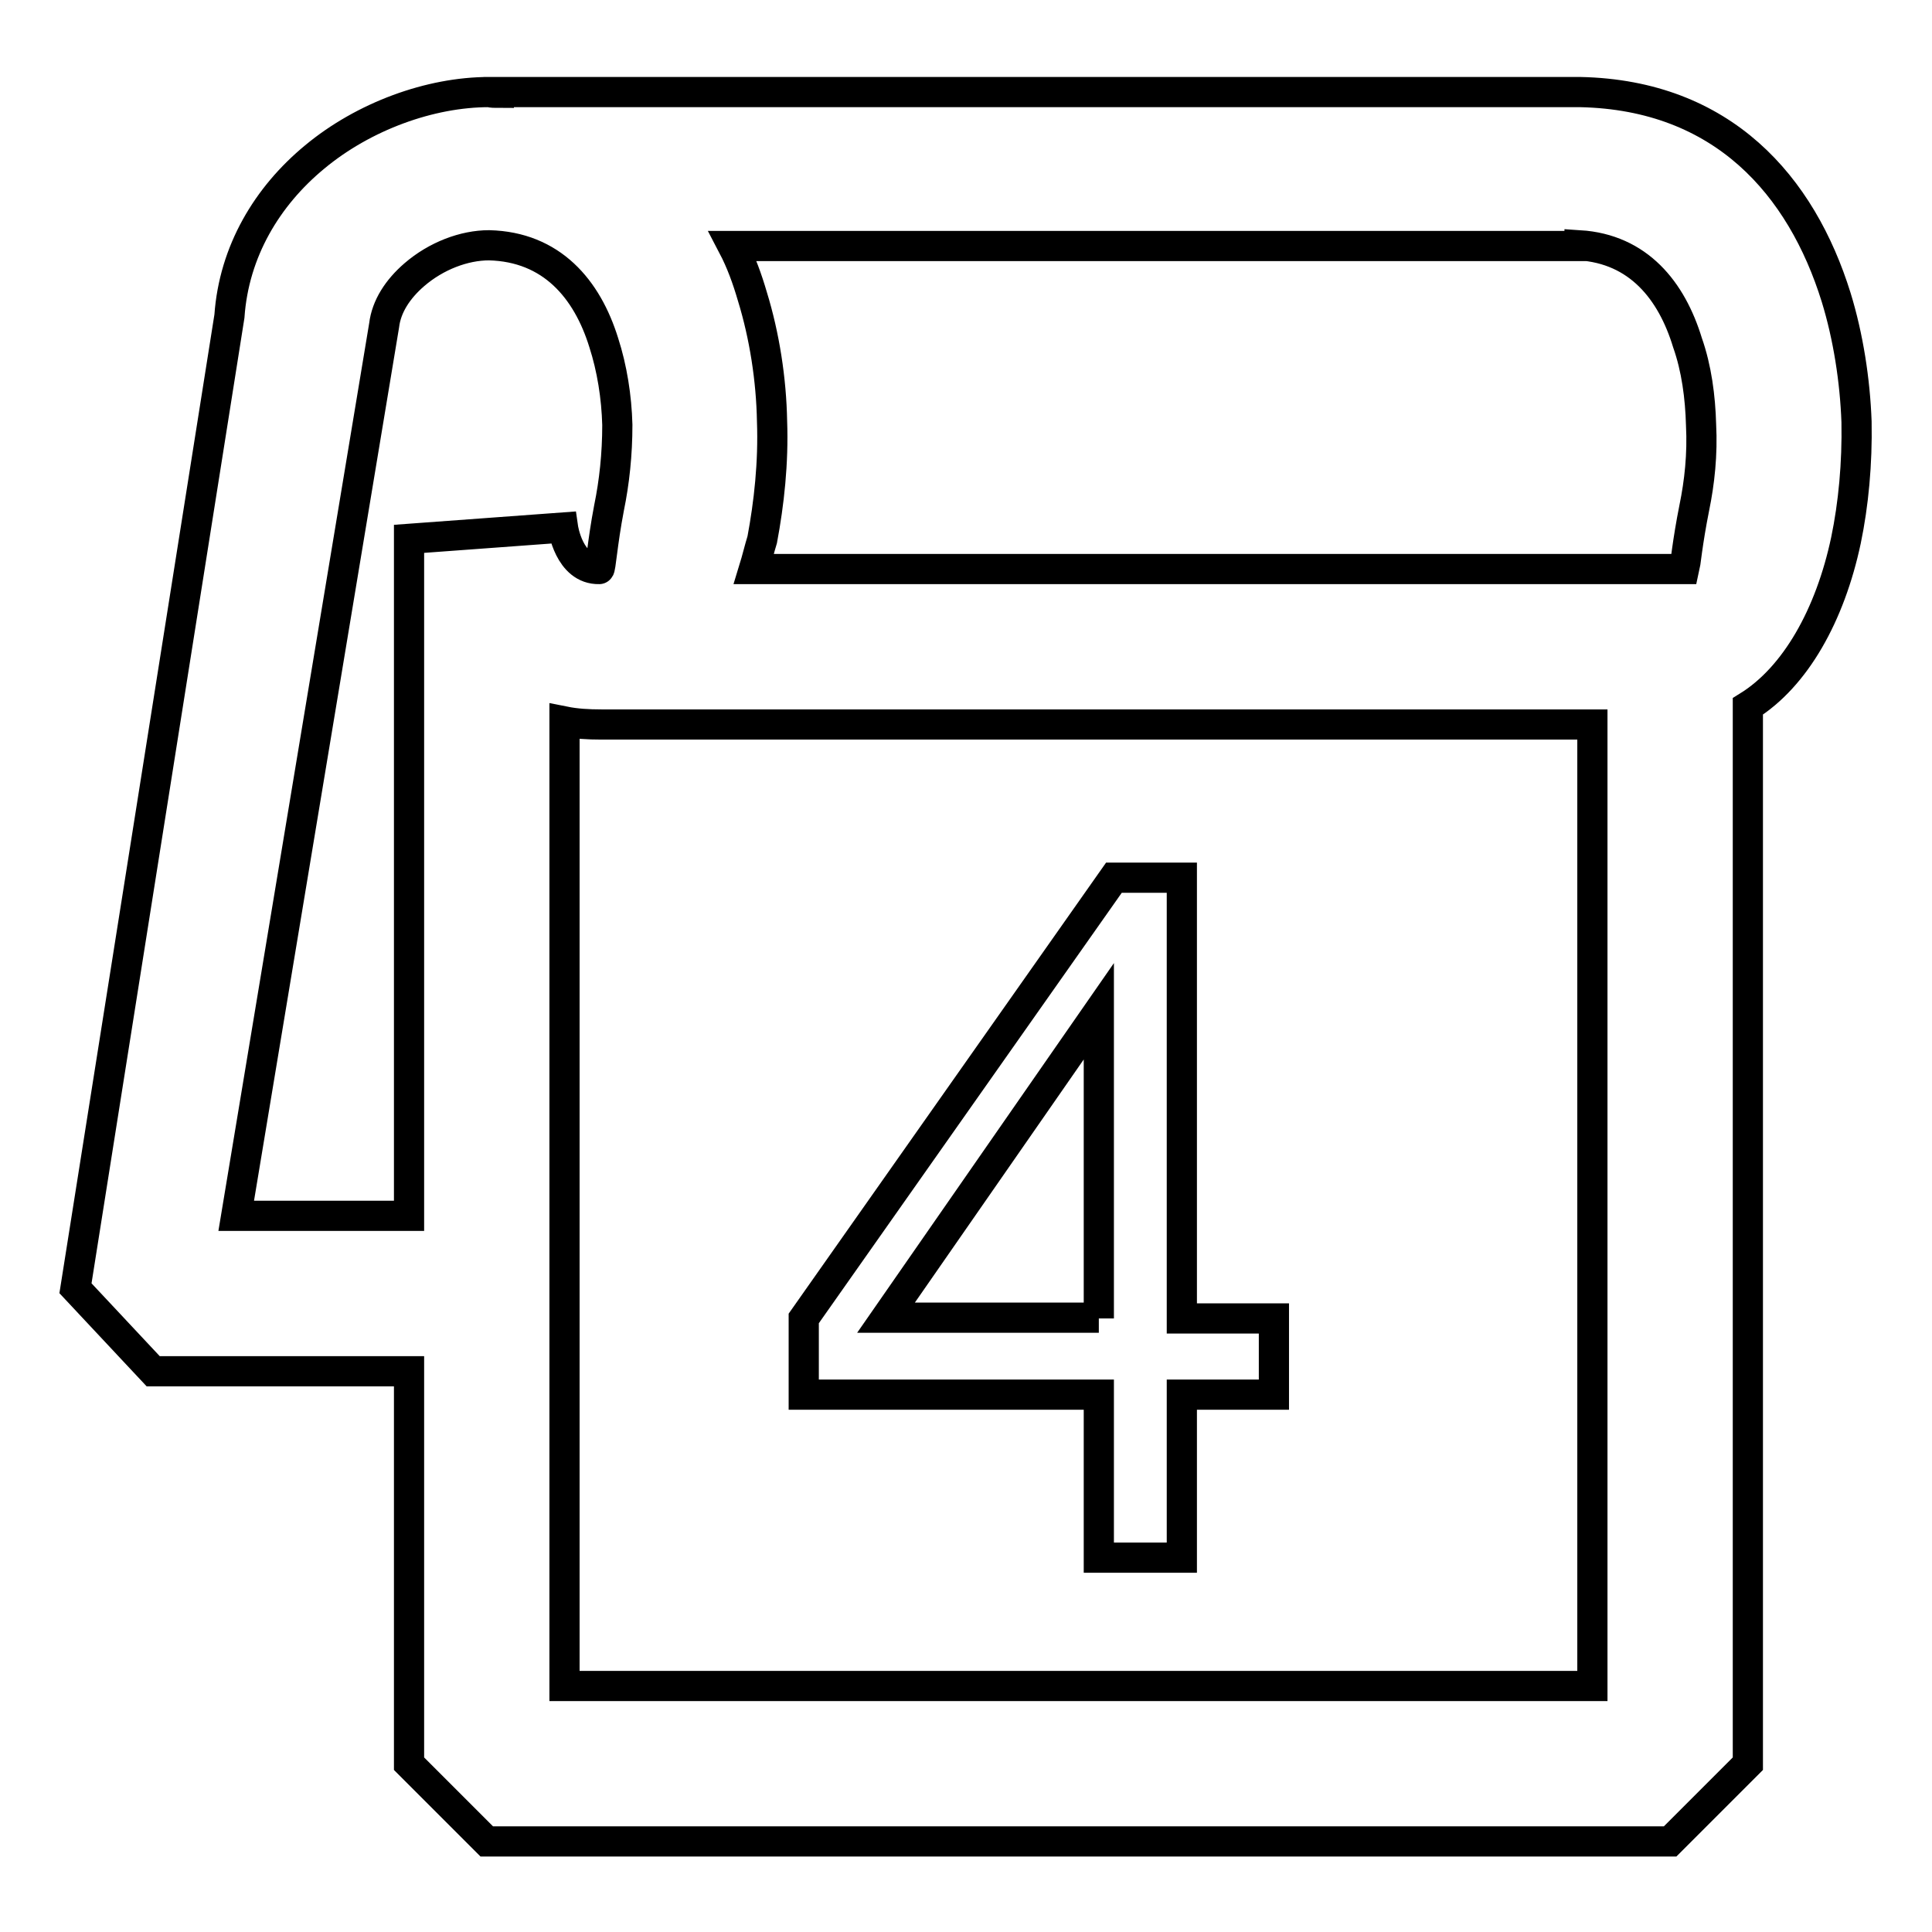
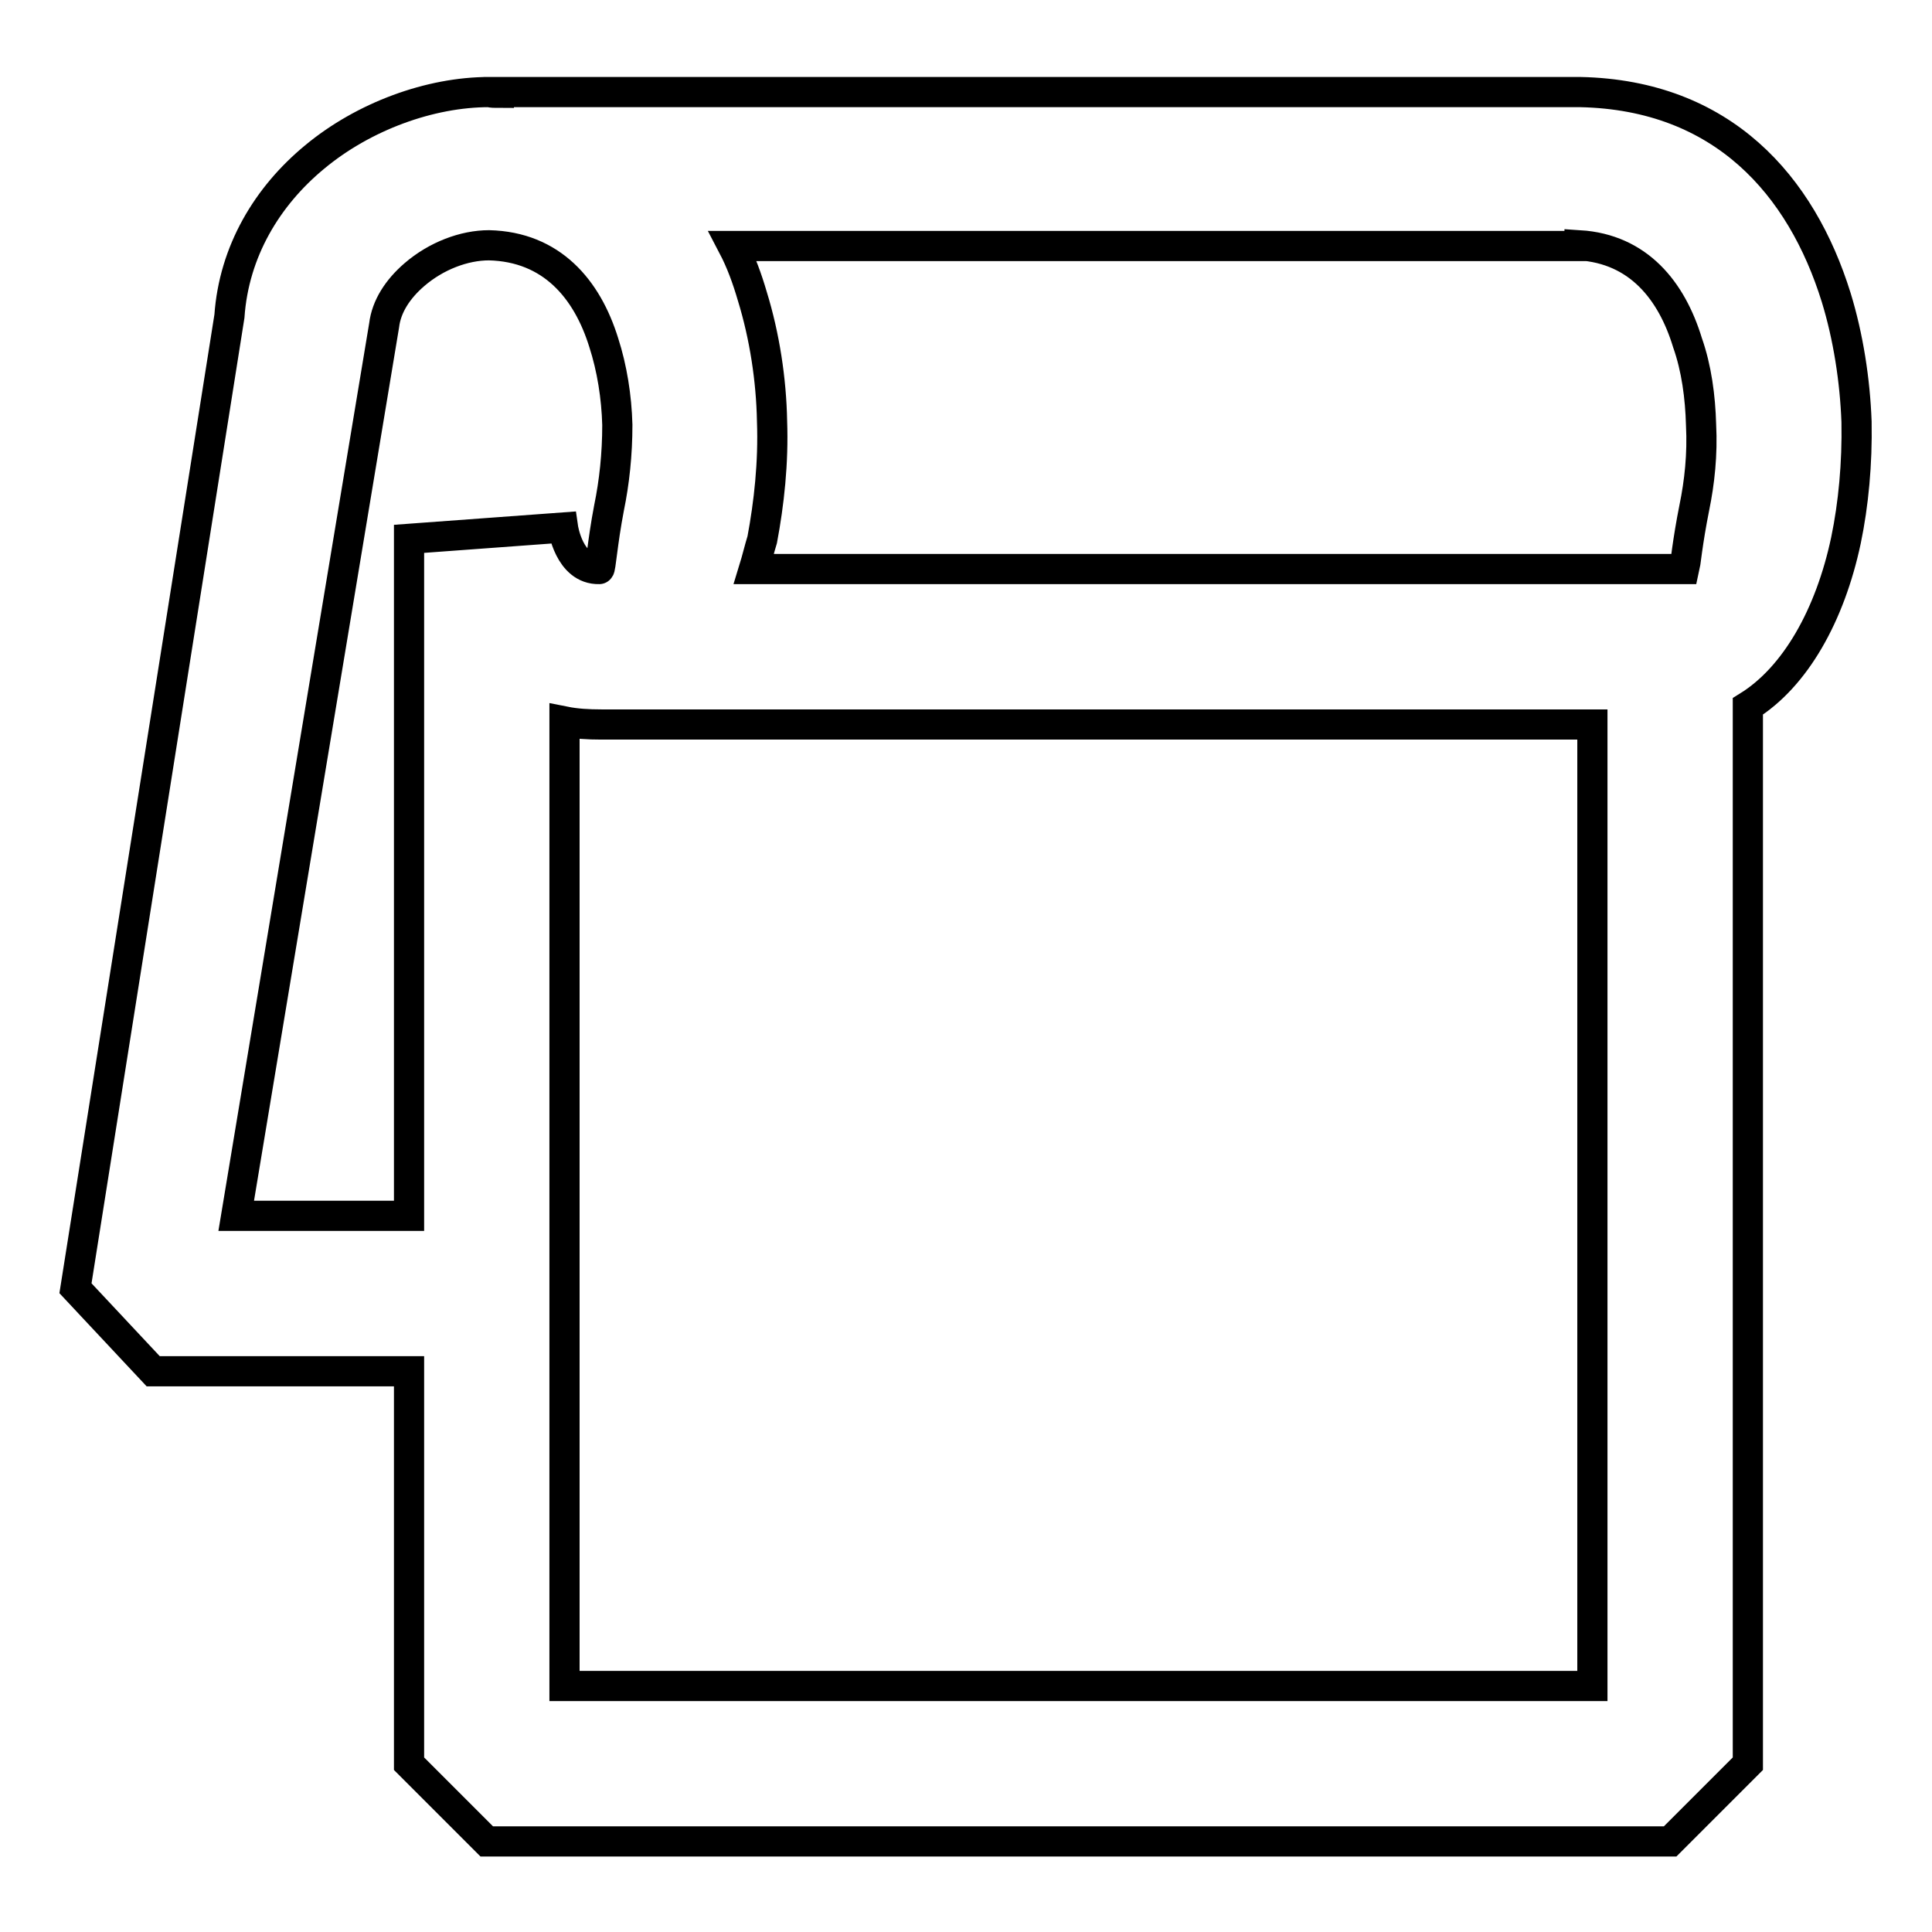
<svg xmlns="http://www.w3.org/2000/svg" version="1.1" x="0px" y="0px" viewBox="0 0 256 256" enable-background="new 0 0 256 256" xml:space="preserve">
  <g>
    <g>
-       <path stroke-width="4" fill-opacity="0" stroke="#000000" d="M145.6,206.4v-21.6h-39.1v-10.1l41.1-58.4h9v58.4h12.2v10.1h-12.2v21.6H145.6z M145.6,174.7V134l-28.2,40.6H145.6z" />
      <path stroke-width="4" fill-opacity="0" stroke="#000000" d="M211,75.4h10.3h1.9c0.1-0.4,0.4-3.6,1.3-8.1c0.7-3.4,1.1-7.1,0.9-11c-0.1-3.7-0.6-7.5-1.8-10.9c-2.1-6.9-6.5-12.4-14.3-12.9v0.1H97.1c1.1,2.1,1.9,4.3,2.6,6.7c1.6,5.2,2.5,11,2.6,16.5c0.2,5.5-0.4,10.9-1.3,15.7c-0.4,1.3-0.7,2.6-1.1,3.9H211L211,75.4z M209.4,12.2c18.9,0.4,29.3,12.4,33.9,27.2c1.6,5.2,2.5,11,2.7,16.5c0.1,5.5-0.4,10.9-1.4,15.7c-2.1,9.9-6.7,18.1-13,22v140.1l-10.3,10.3H64.5l-10.3-10.3v-52H20.3L10,170.7L30.4,41.9c0.6-8.6,5-15.9,11.3-21.1c6.5-5.4,15.3-8.6,23.1-8.6c0.4,0.1,0.8,0.1,1.3,0.1v-0.1L209.4,12.2L209.4,12.2z M79.7,96L79.7,96H211v127.4H74.8v-41.7v-20.6V95.6C76.3,95.9,77.9,96,79.7,96L79.7,96z M54.2,161.1V71.4l20.4-1.5c0,0,0.8,5.6,4.8,5.5c0.2,0,0.4-3.4,1.3-8.1c0.7-3.4,1.1-7.1,1.1-11c-0.1-3.7-0.7-7.5-1.8-10.9c-2.2-7.1-6.9-12.7-15.2-12.9c-3.3,0-7,1.4-9.9,3.9c-2.2,1.9-3.7,4.2-4,6.7L31.3,161.1H54.2L54.2,161.1z" />
    </g>
  </g>
</svg>